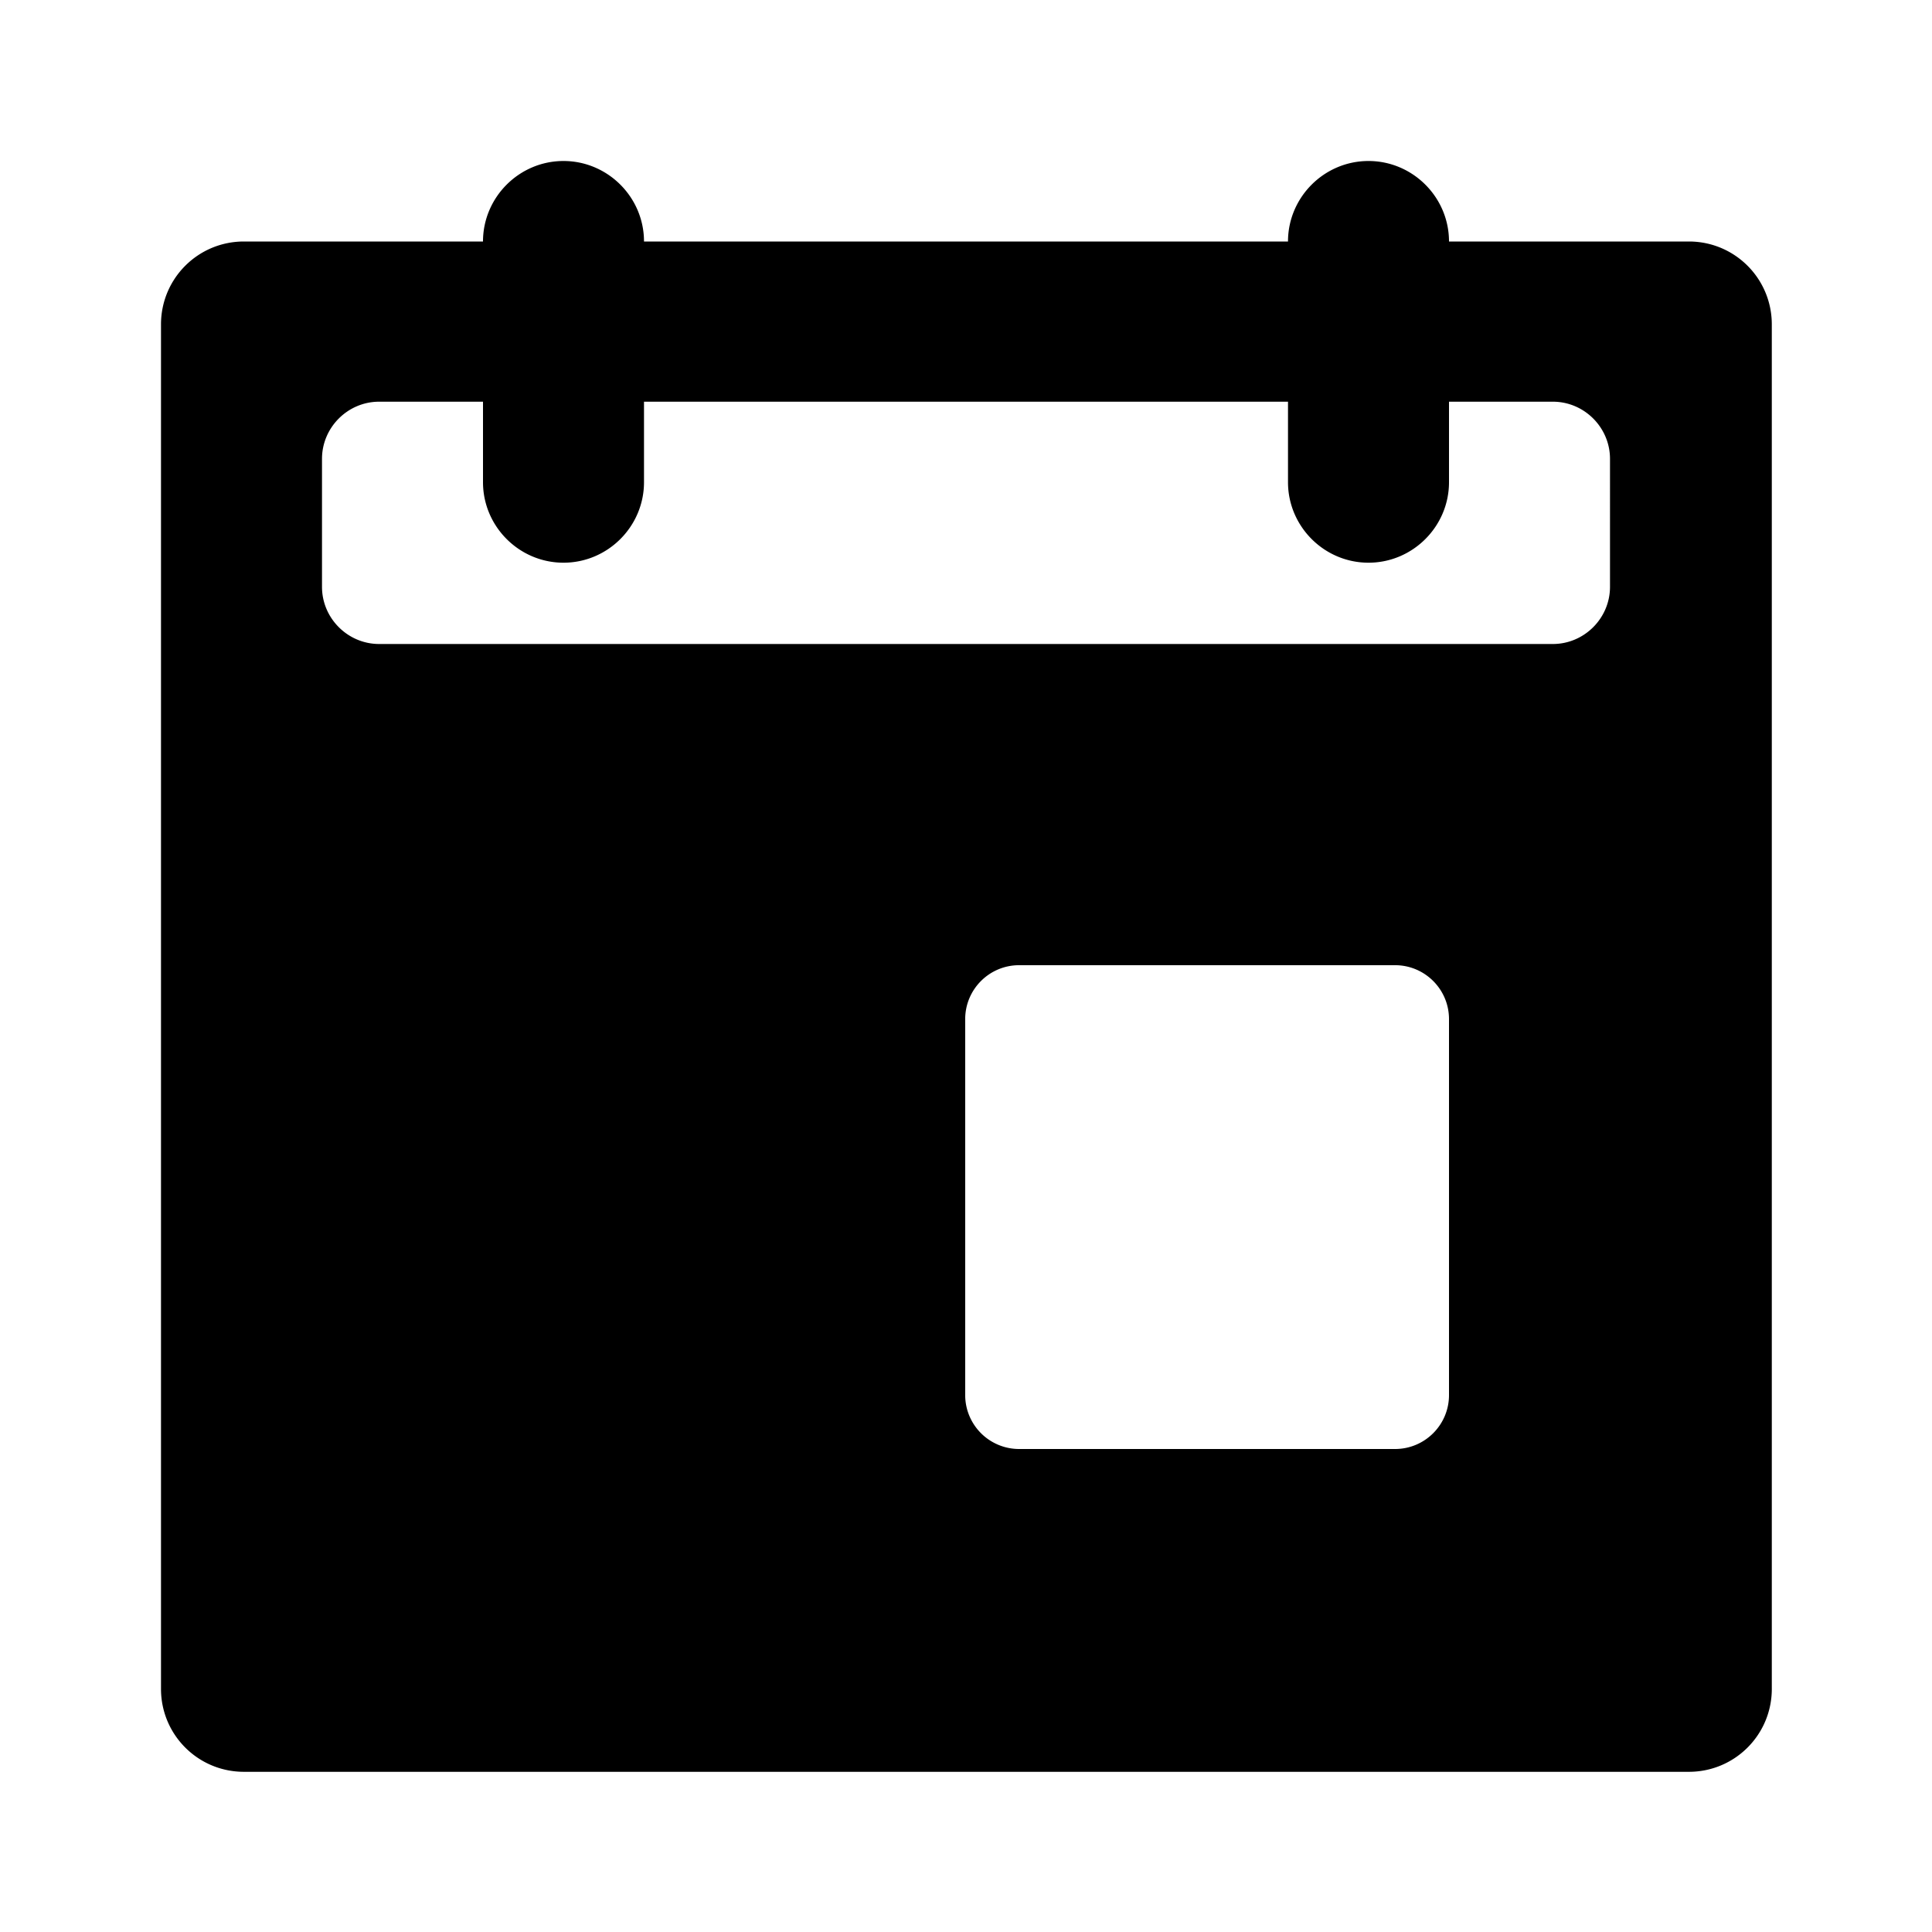
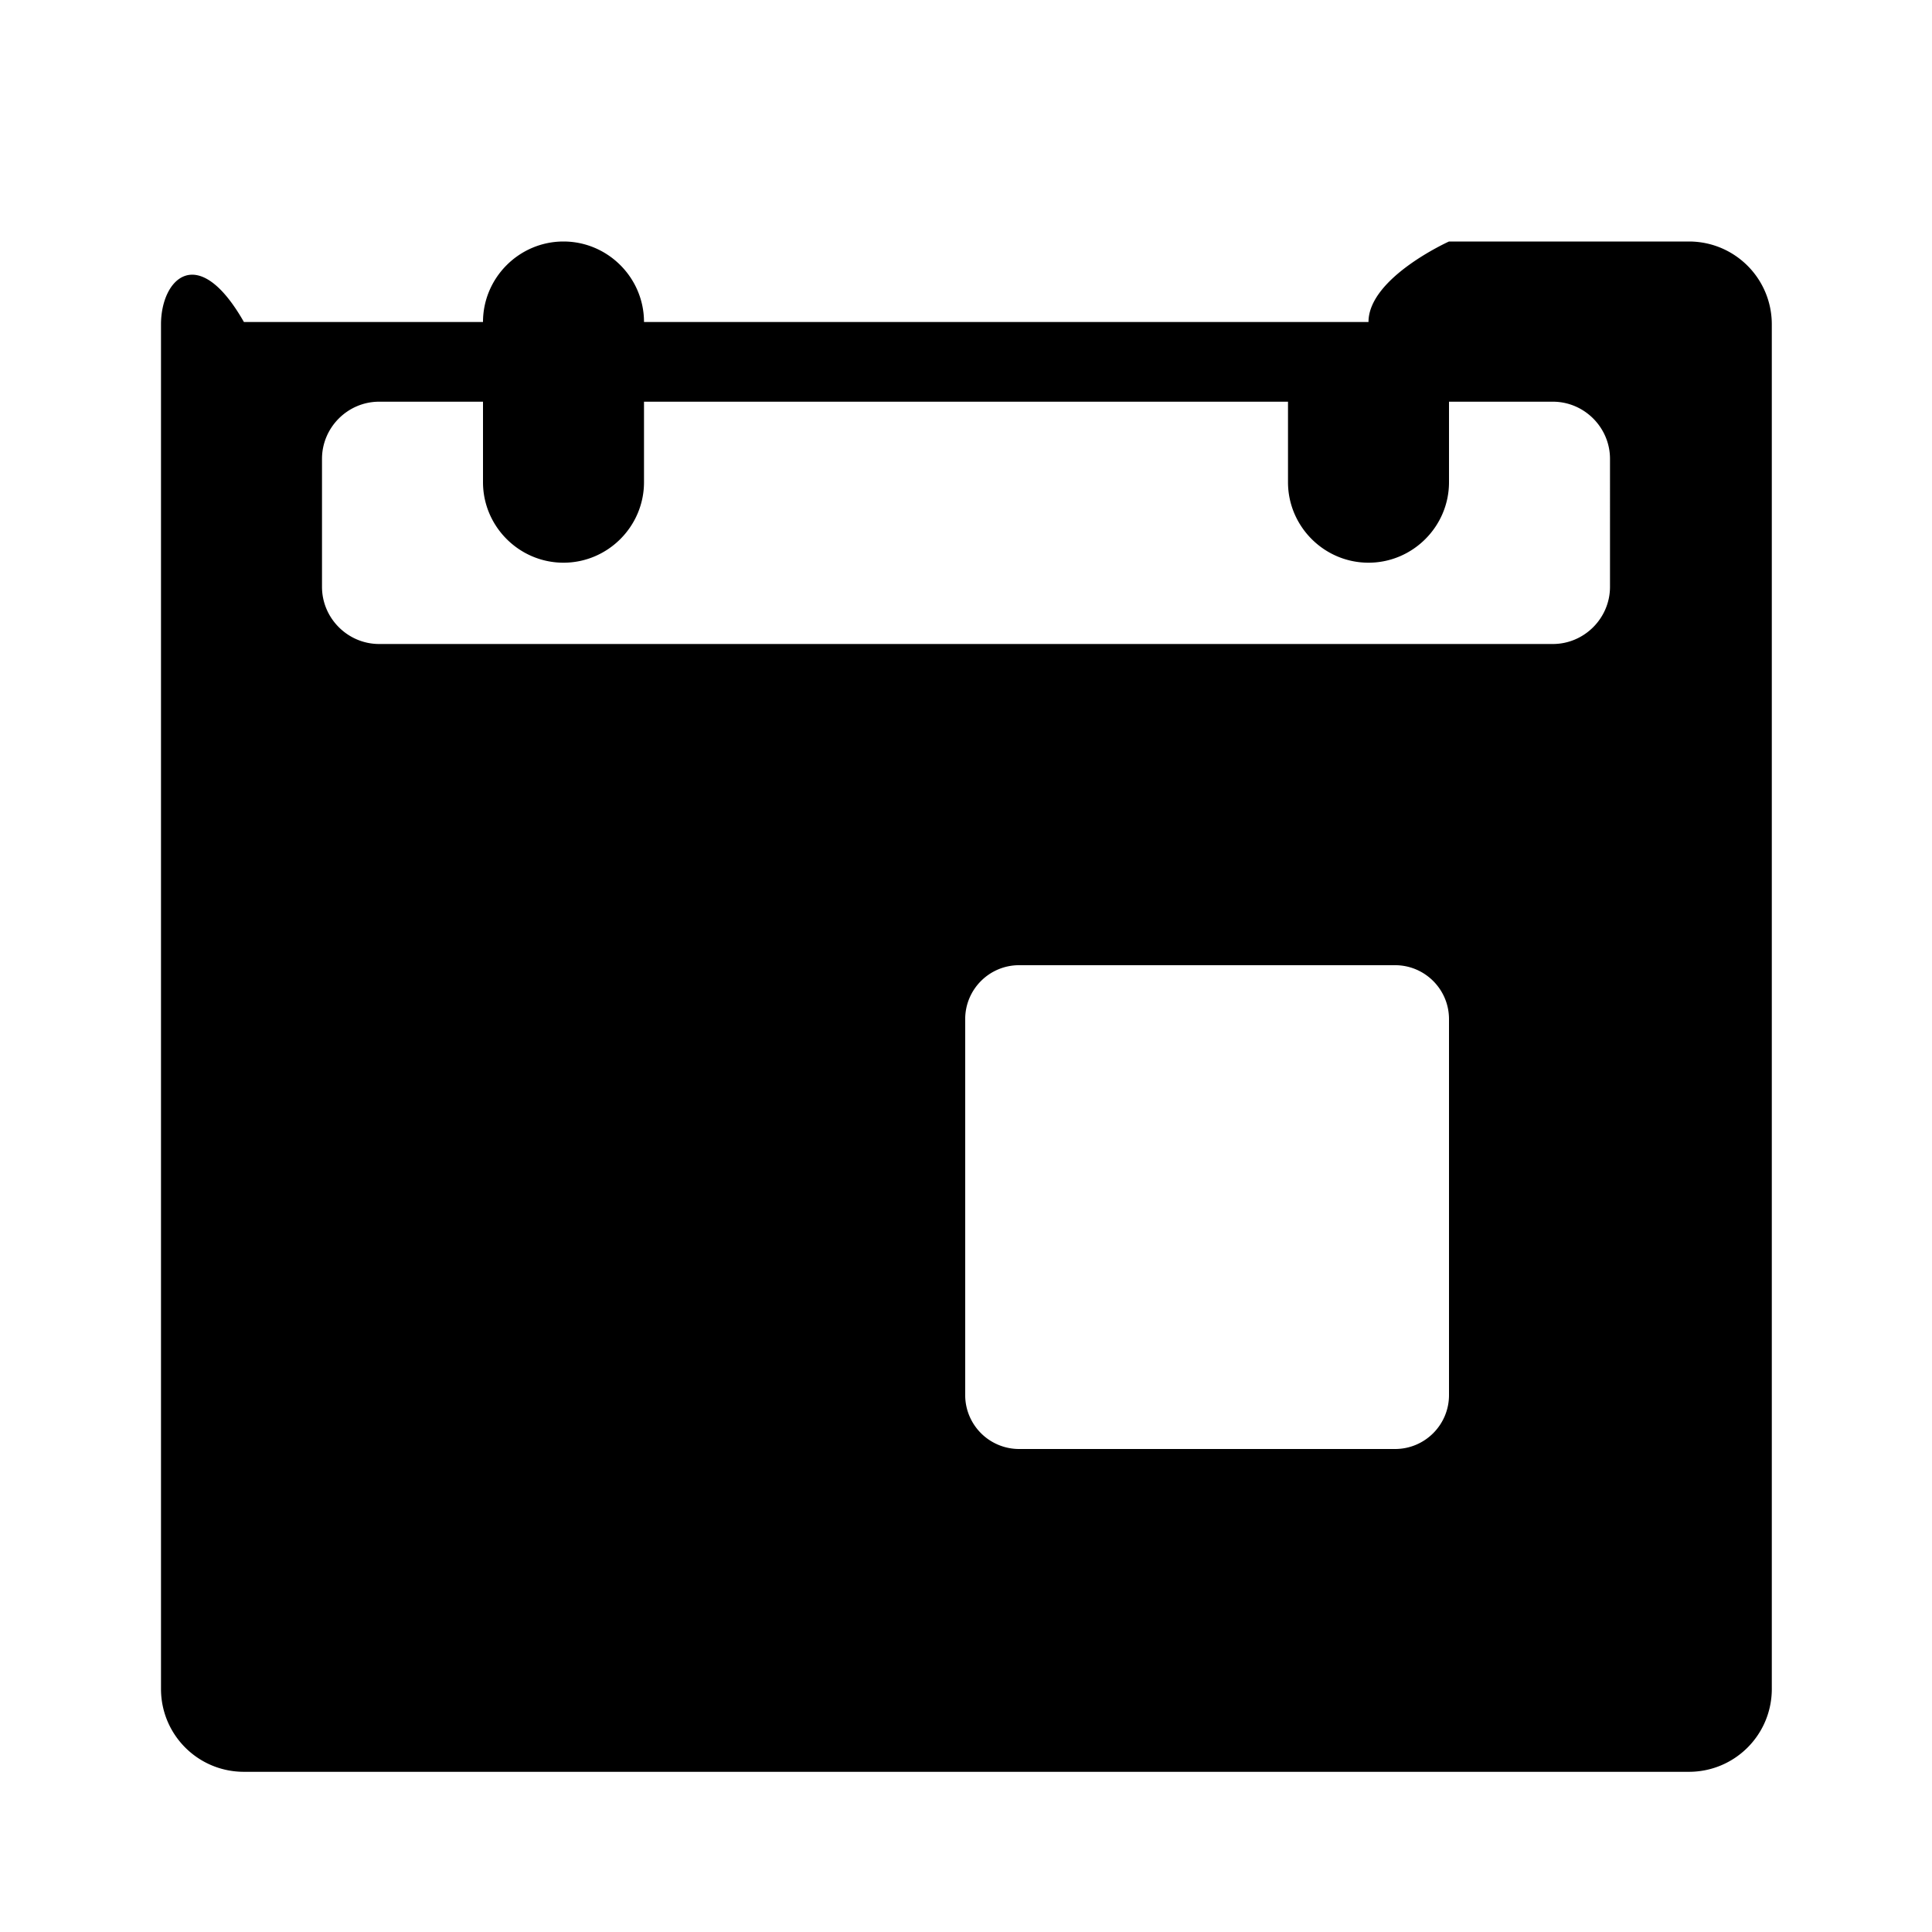
<svg xmlns="http://www.w3.org/2000/svg" width="24" height="24" fill="currentColor" class="mi-solid mi-calendar-event" viewBox="0 0 24 24">
-   <path d="M20.97 3H18c0-.55-.45-1-1-1s-1 .45-1 1H8c0-.55-.45-1-1-1s-1 .45-1 1H3.03C2.46 3 2 3.46 2 4.03v16.95c0 .57.46 1.03 1.03 1.03h17.95c.57 0 1.03-.46 1.03-1.03V4.03c0-.57-.46-1.03-1.03-1.03ZM18 17.33c0 .37-.3.67-.67.67h-4.67a.67.67 0 0 1-.67-.67v-4.67c0-.37.3-.67.67-.67h4.67c.37 0 .67.3.67.67zm2-10.04c0 .39-.32.71-.71.71H4.71C4.32 8 4 7.68 4 7.29V5.7c0-.39.32-.71.71-.71H6v1c0 .55.45 1 1 1s1-.45 1-1v-1h8v1c0 .55.45 1 1 1s1-.45 1-1v-1h1.29c.39 0 .71.32.71.71z" />
+   <path d="M20.97 3H18s-1 .45-1 1H8c0-.55-.45-1-1-1s-1 .45-1 1H3.03C2.46 3 2 3.46 2 4.03v16.95c0 .57.46 1.03 1.03 1.03h17.95c.57 0 1.03-.46 1.03-1.03V4.03c0-.57-.46-1.03-1.03-1.03ZM18 17.33c0 .37-.3.67-.67.67h-4.67a.67.67 0 0 1-.67-.67v-4.67c0-.37.3-.67.67-.67h4.67c.37 0 .67.3.67.67zm2-10.04c0 .39-.32.71-.71.71H4.71C4.32 8 4 7.68 4 7.29V5.7c0-.39.32-.71.71-.71H6v1c0 .55.45 1 1 1s1-.45 1-1v-1h8v1c0 .55.45 1 1 1s1-.45 1-1v-1h1.29c.39 0 .71.32.71.71z" />
</svg>